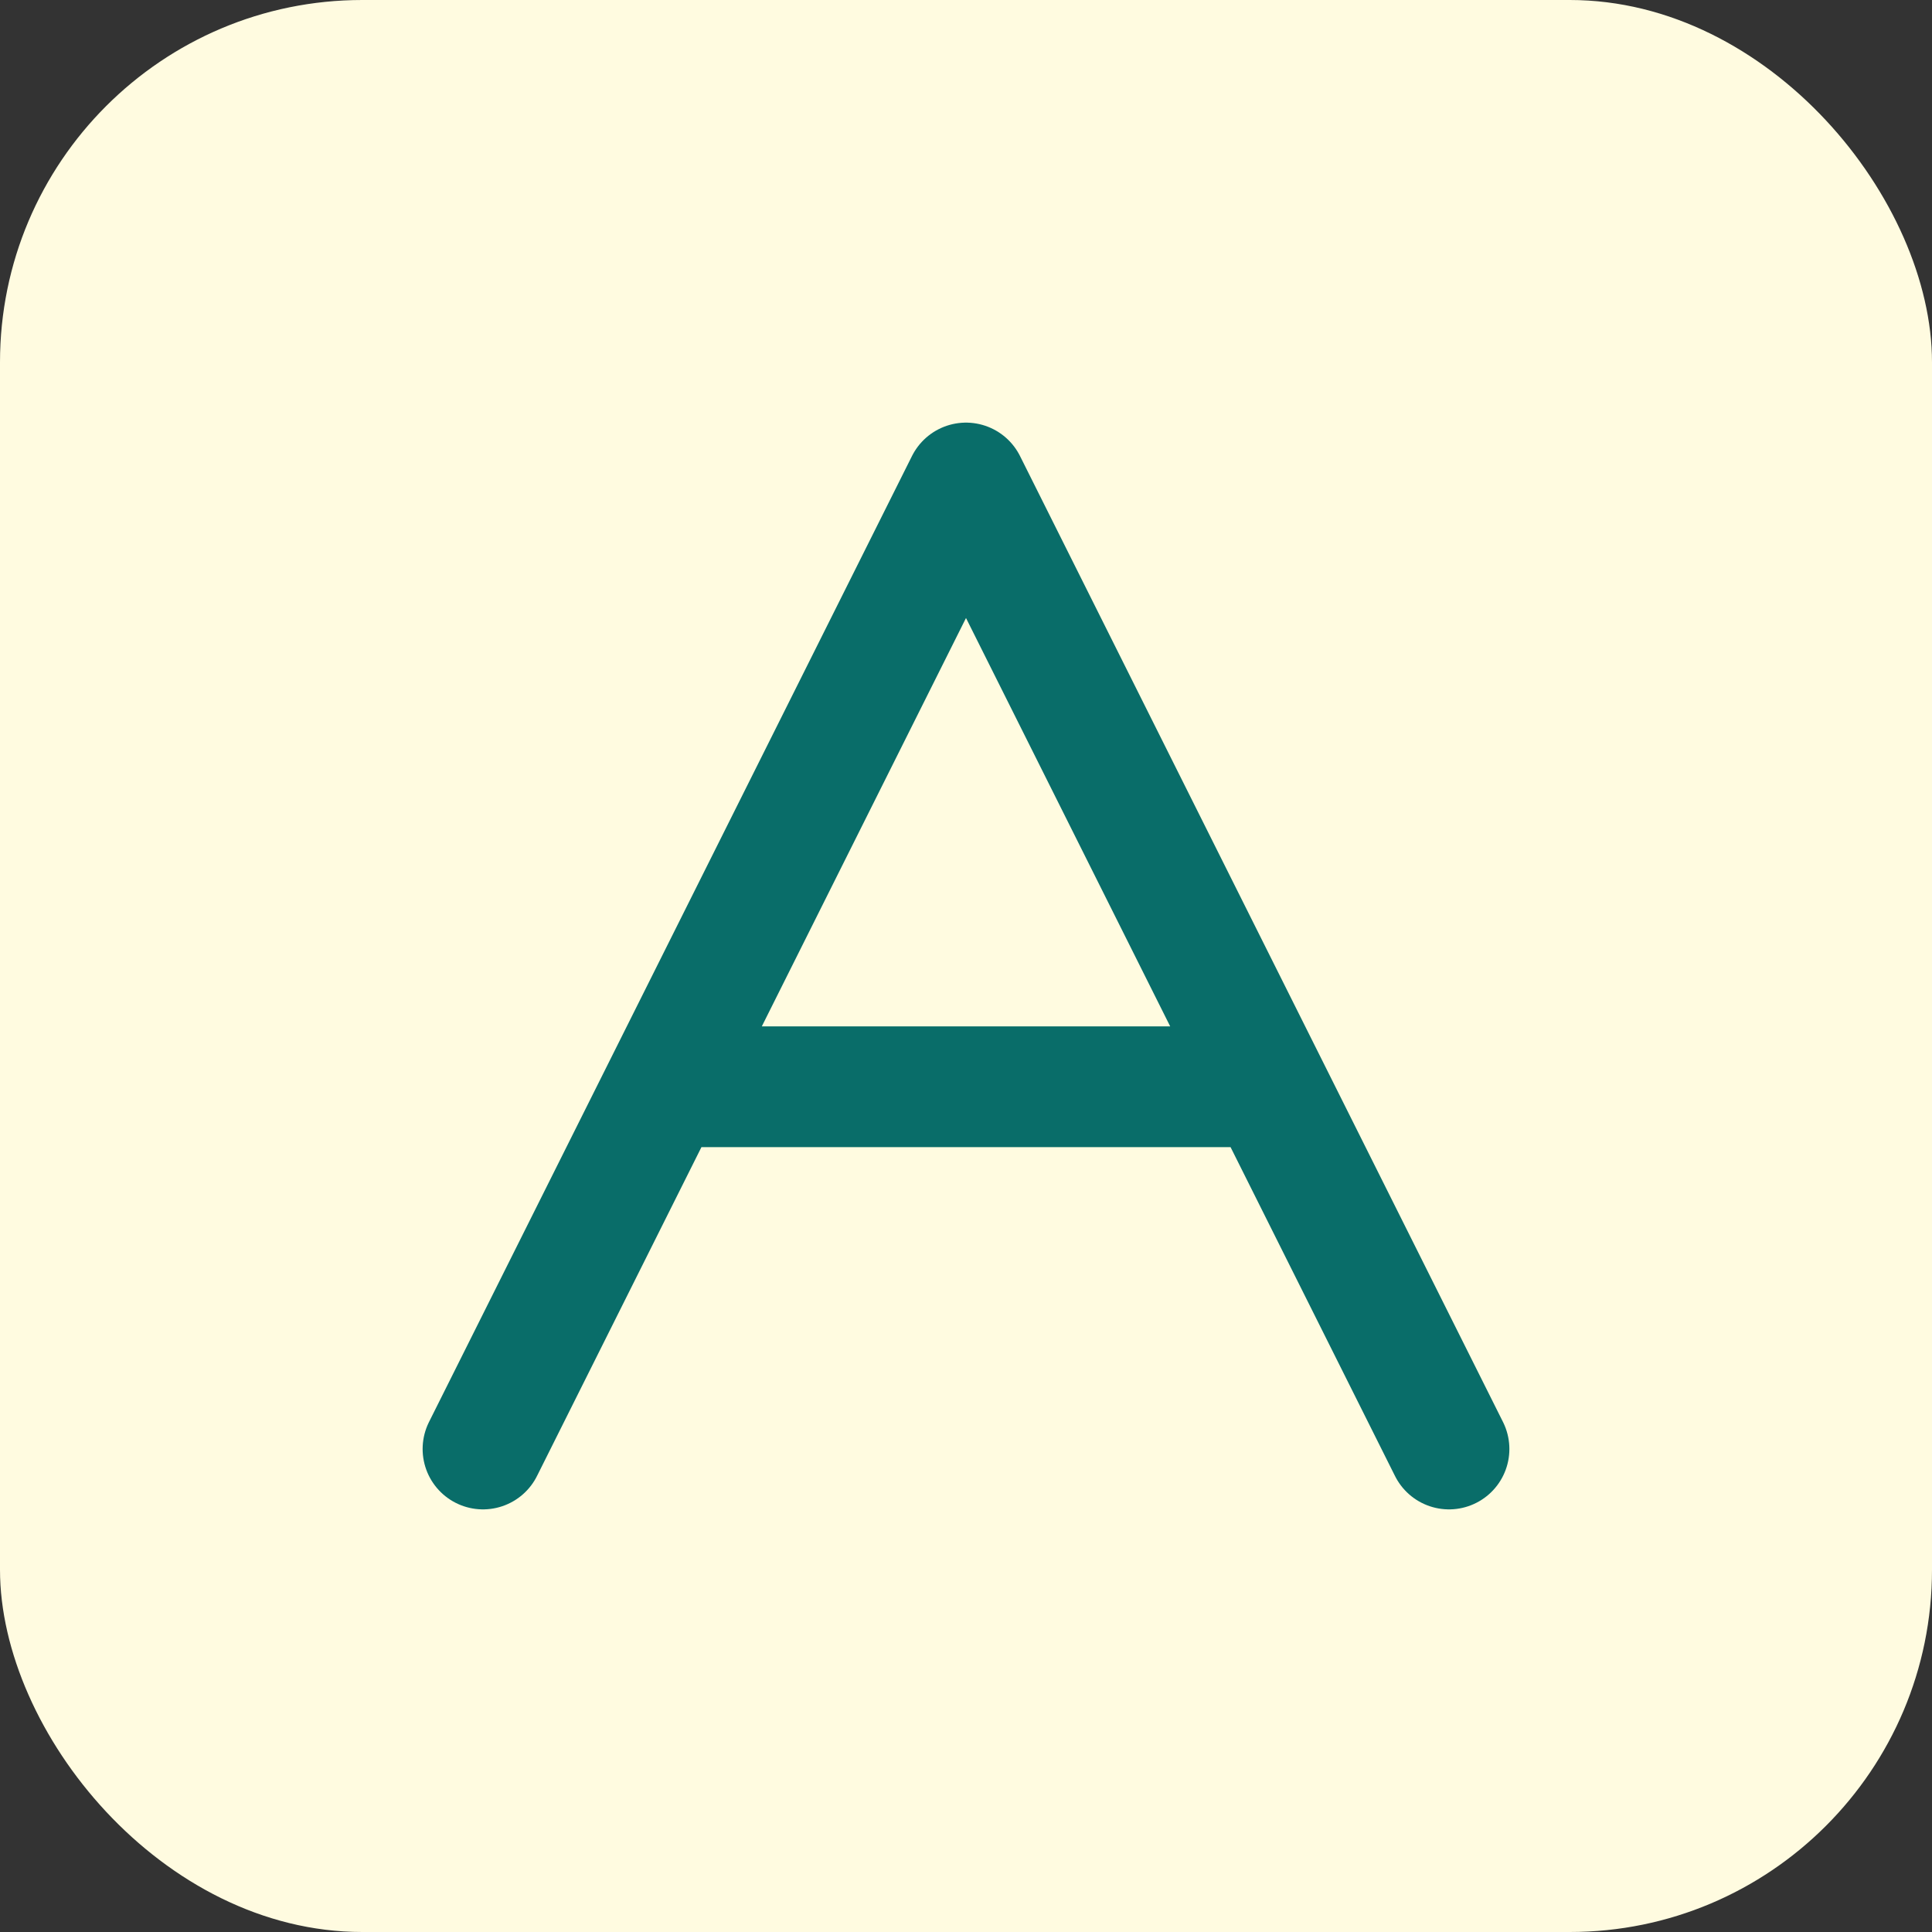
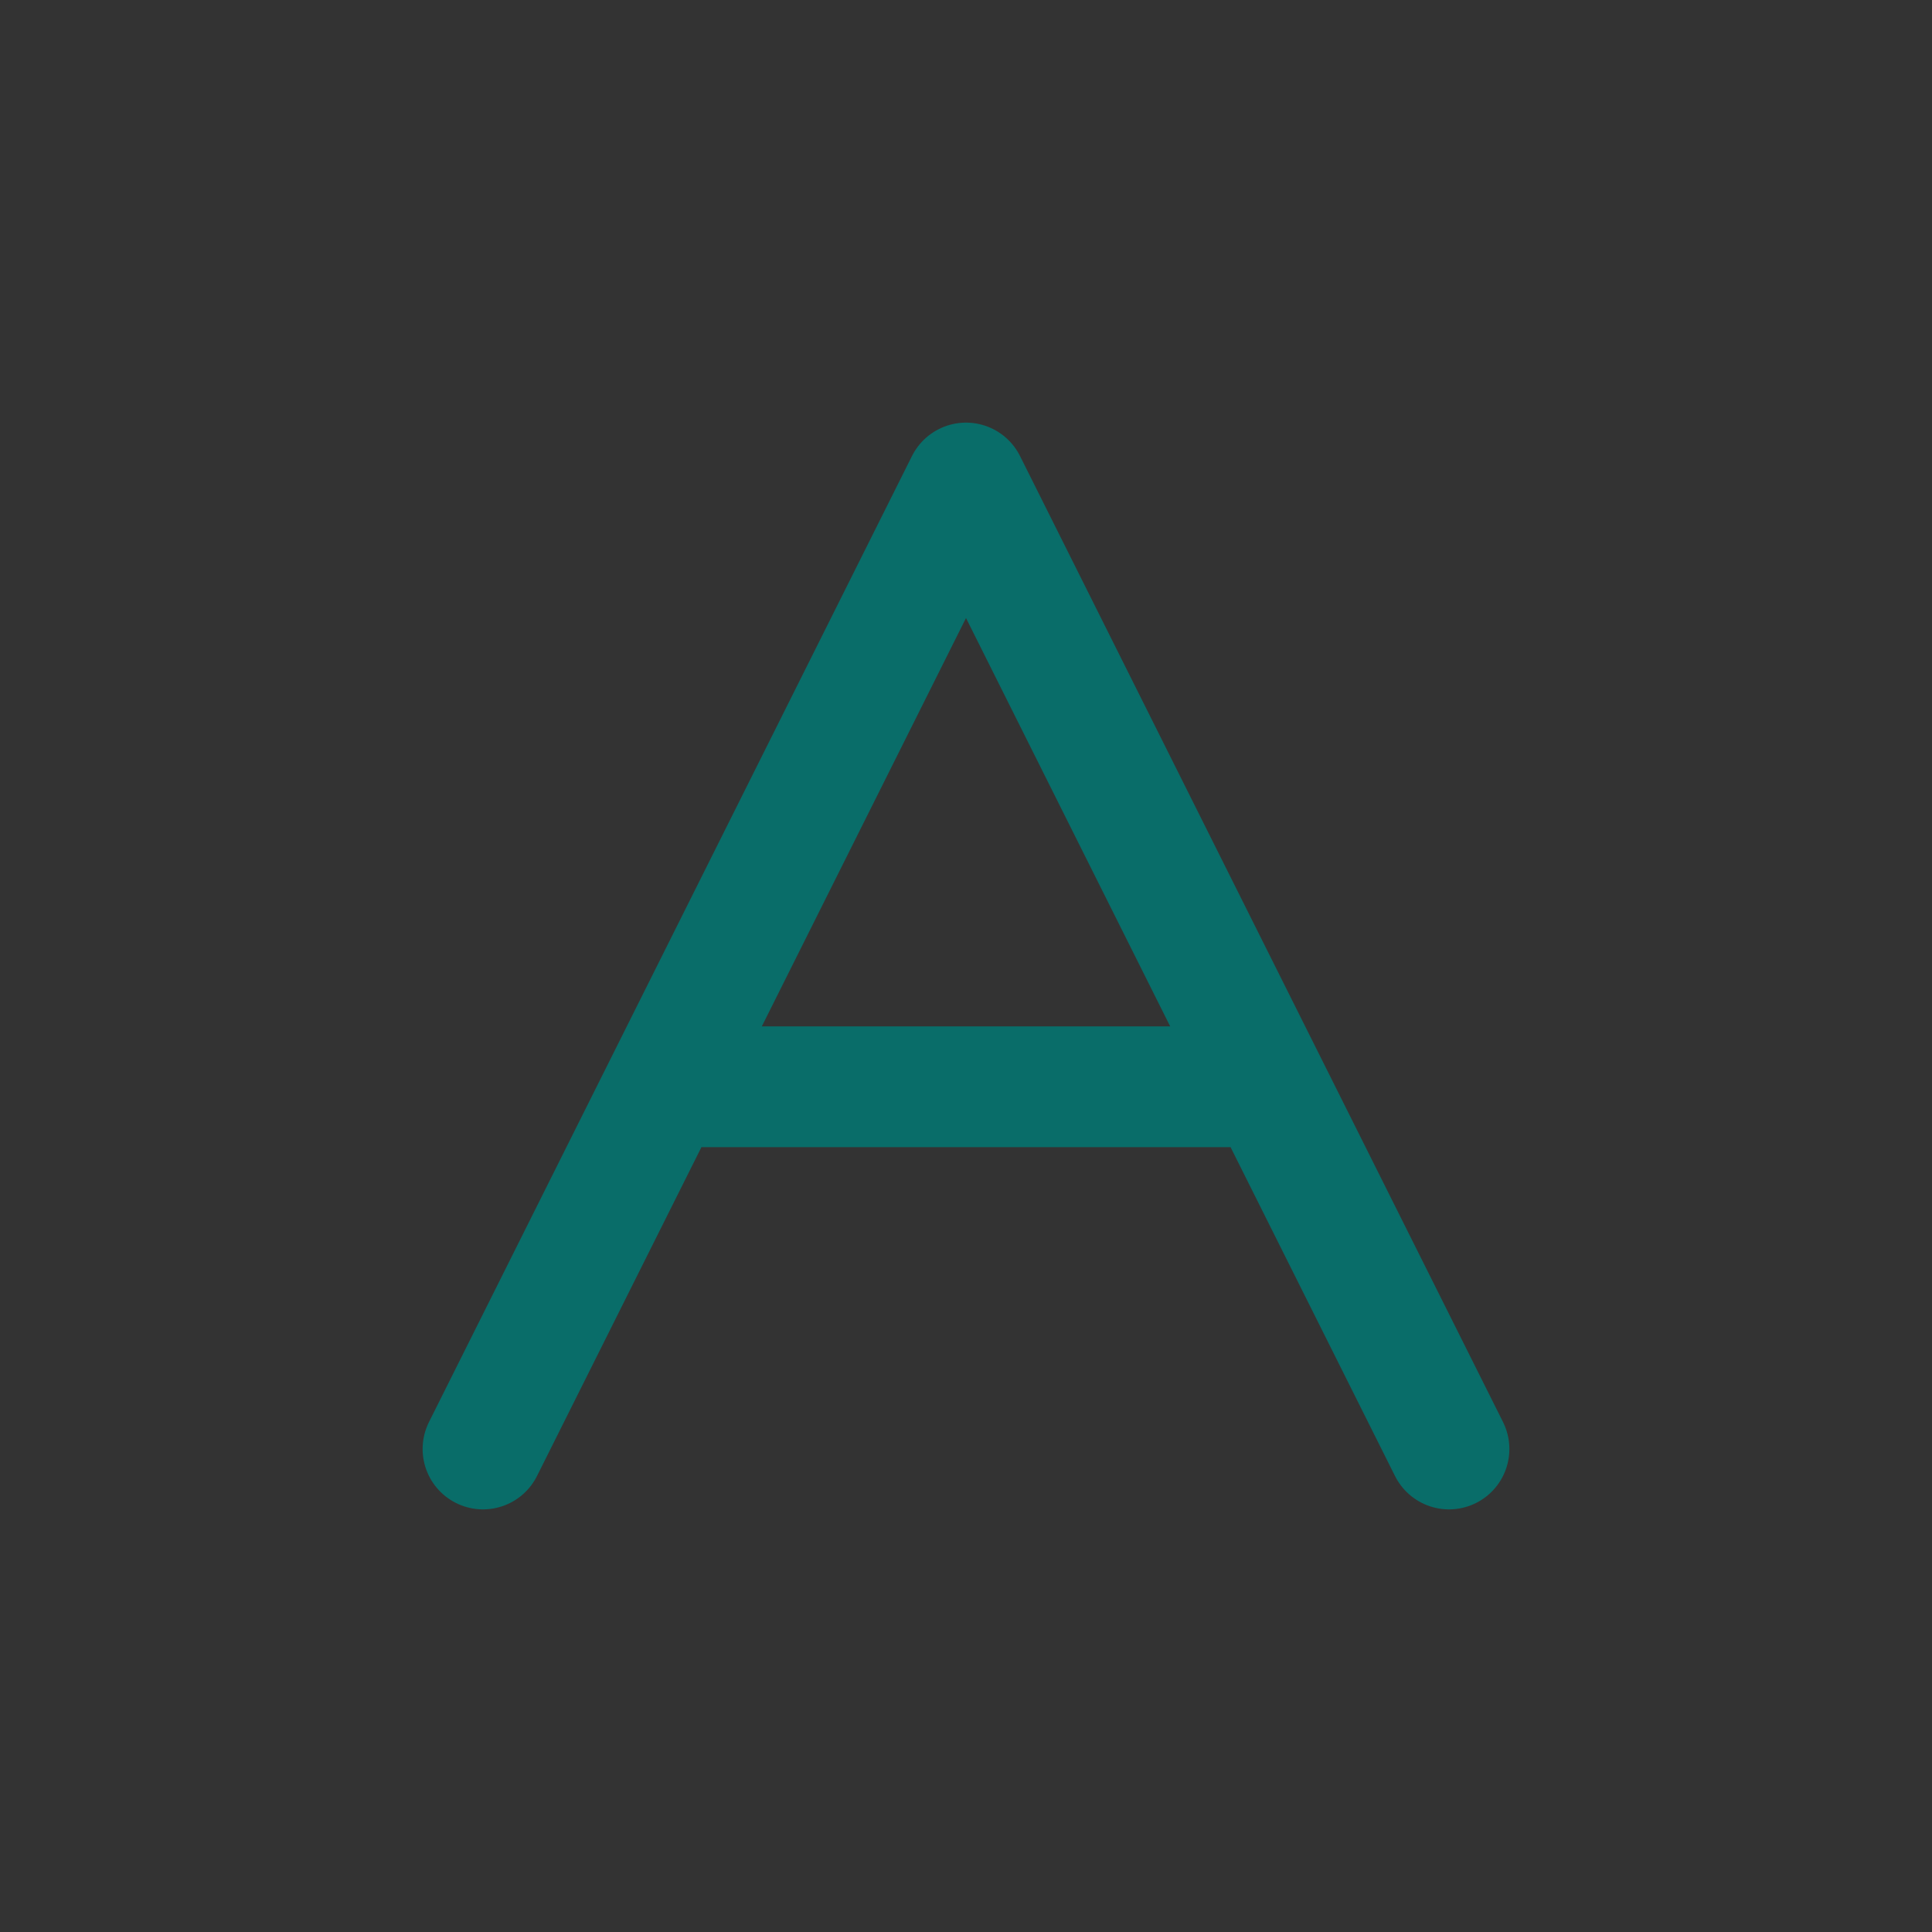
<svg xmlns="http://www.w3.org/2000/svg" width="32" height="32" viewBox="0 0 32 32">
  <rect x="0" y="0" width="32" height="32" fill="#333333" stroke="none" />
  <style>
        .favicon-path { 
            fill: none;
            stroke: #096d69;
            stroke-width: 2;
            stroke-linecap: round;
            stroke-linejoin: round;
        }
    </style>
-   <rect width="32" height="32" fill="#fffbe0" rx="6" />
  <path class="favicon-path" d="M8,24 L16,8 L24,24 M11,18 H21" />
</svg>